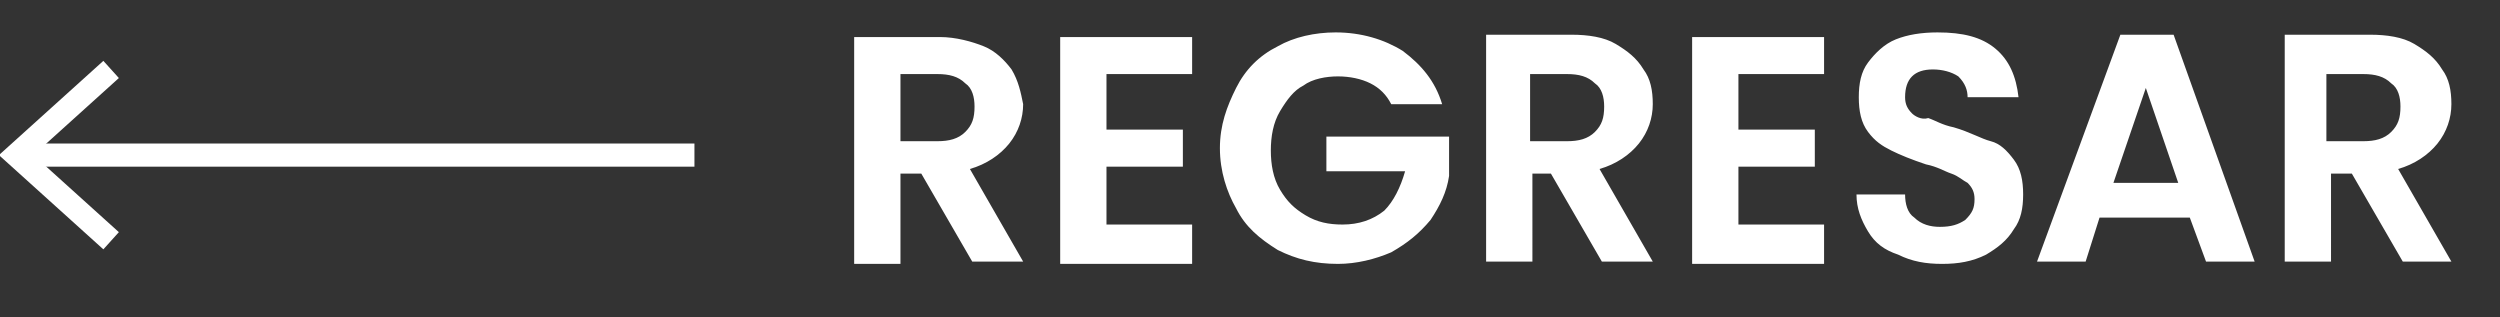
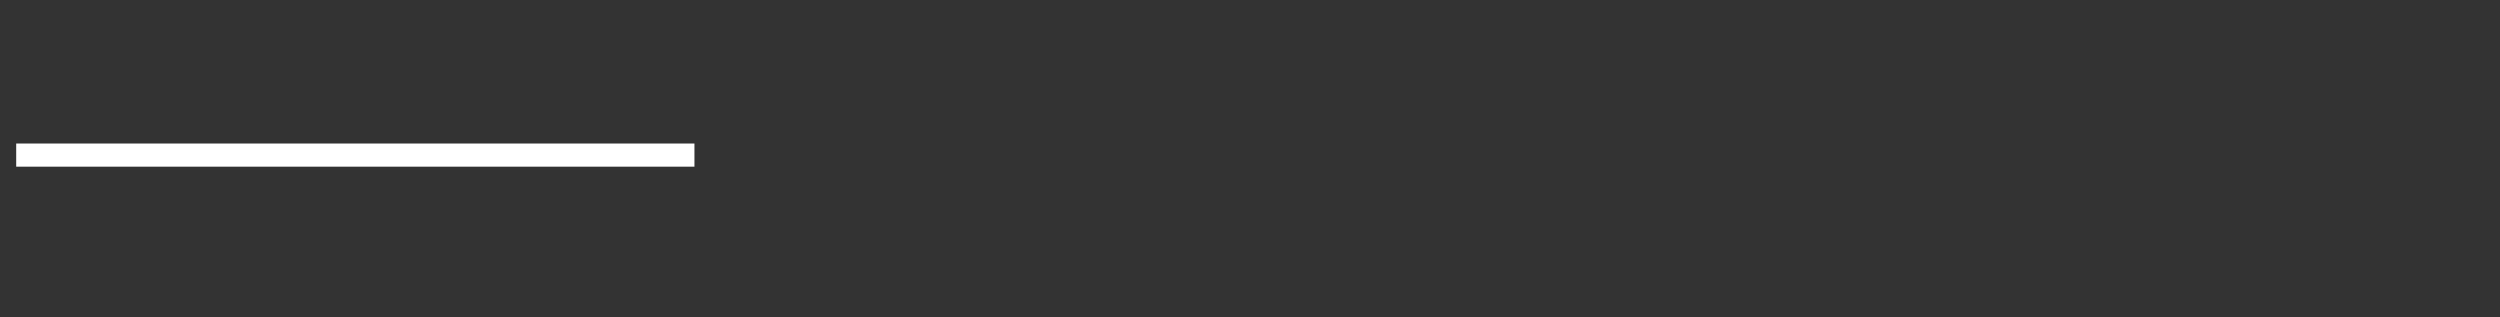
<svg xmlns="http://www.w3.org/2000/svg" version="1.1" id="Capa_1" x="0px" y="0px" viewBox="0 0 108 13.7" style="enable-background:new 0 0 108 13.7;" xml:space="preserve">
  <rect x="0" y="0" width="108" height="13.7" fill="#333333" stroke="none" />
  <style type="text/css">
	.st0{fill:#FFFFFF;}
	.st1{fill:none;stroke:#FFFFFF;}
</style>
  <g>
-     <path class="st0" d="M100.5,3.2h1.6c0.5,0,0.9,0.1,1.2,0.4c0.3,0.2,0.4,0.6,0.4,1c0,0.5-0.1,0.8-0.4,1.1c-0.3,0.3-0.7,0.4-1.2,0.4   h-1.6V3.2z M105.9,11.3l-2.3-4c0.7-0.2,1.3-0.6,1.7-1.1c0.4-0.5,0.6-1.1,0.6-1.7c0-0.6-0.1-1.1-0.4-1.5c-0.3-0.5-0.7-0.8-1.2-1.1   s-1.2-0.4-1.9-0.4h-3.7v9.8h2V7.5h0.9l2.2,3.8H105.9z M91.3,7.9l1.4-4.1l1.4,4.1H91.3z M95.3,11.3h2.1l-3.5-9.8h-2.3L88,11.3h2.1   l0.6-1.9h3.9L95.3,11.3z M83.9,11.4c0.7,0,1.3-0.1,1.9-0.4c0.5-0.3,0.9-0.6,1.2-1.1c0.3-0.4,0.4-0.9,0.4-1.5c0-0.6-0.1-1.1-0.4-1.5   s-0.6-0.7-1-0.8s-0.9-0.4-1.6-0.6c-0.5-0.1-0.8-0.3-1.1-0.4C83,5.2,82.7,5,82.6,4.9c-0.2-0.2-0.3-0.4-0.3-0.7   c0-0.4,0.1-0.7,0.3-0.9c0.2-0.2,0.5-0.3,0.9-0.3c0.4,0,0.8,0.1,1.1,0.3C84.9,3.6,85,3.9,85,4.2h2.2c-0.1-0.9-0.4-1.6-1-2.1   c-0.6-0.5-1.4-0.7-2.5-0.7c-0.7,0-1.3,0.1-1.8,0.3c-0.5,0.2-0.9,0.6-1.2,1c-0.3,0.4-0.4,0.9-0.4,1.5c0,0.6,0.1,1.1,0.4,1.5   c0.3,0.4,0.6,0.6,1,0.8c0.4,0.2,0.9,0.4,1.5,0.6c0.5,0.1,0.8,0.3,1.1,0.4c0.3,0.1,0.5,0.3,0.7,0.4c0.2,0.2,0.3,0.4,0.3,0.7   c0,0.4-0.1,0.6-0.4,0.9c-0.3,0.2-0.6,0.3-1.1,0.3c-0.4,0-0.8-0.1-1.1-0.4c-0.3-0.2-0.4-0.6-0.4-1h-2.1c0,0.6,0.2,1.1,0.5,1.6   s0.7,0.8,1.3,1C82.6,11.3,83.2,11.4,83.9,11.4 M78.8,3.2V1.6h-5.7v9.8h5.7V9.7h-3.7V7.2h3.3V5.6h-3.3V3.2H78.8z M66.1,3.2h1.6   c0.5,0,0.9,0.1,1.2,0.4c0.3,0.2,0.4,0.6,0.4,1c0,0.5-0.1,0.8-0.4,1.1c-0.3,0.3-0.7,0.4-1.2,0.4h-1.6V3.2z M71.4,11.3l-2.3-4   c0.7-0.2,1.3-0.6,1.7-1.1s0.6-1.1,0.6-1.7c0-0.6-0.1-1.1-0.4-1.5c-0.3-0.5-0.7-0.8-1.2-1.1c-0.5-0.3-1.2-0.4-1.9-0.4h-3.7v9.8h2   V7.5H67l2.2,3.8H71.4z M62.3,4.5c-0.3-1-0.9-1.7-1.7-2.3c-0.8-0.5-1.8-0.8-2.9-0.8c-0.9,0-1.8,0.2-2.5,0.6c-0.8,0.4-1.4,1-1.8,1.8   s-0.7,1.6-0.7,2.6S53,8.3,53.4,9c0.4,0.8,1,1.3,1.8,1.8c0.8,0.4,1.6,0.6,2.6,0.6c0.8,0,1.6-0.2,2.3-0.5c0.7-0.4,1.2-0.8,1.7-1.4   c0.4-0.6,0.7-1.2,0.8-1.9V5.9h-5.3v1.5h3.4c-0.2,0.7-0.5,1.3-0.9,1.7c-0.5,0.4-1.1,0.6-1.8,0.6c-0.6,0-1.1-0.1-1.6-0.4   c-0.5-0.3-0.8-0.6-1.1-1.1c-0.3-0.5-0.4-1.1-0.4-1.7c0-0.6,0.1-1.2,0.4-1.7s0.6-0.9,1-1.1c0.4-0.3,1-0.4,1.5-0.4   c0.5,0,1,0.1,1.4,0.3c0.4,0.2,0.7,0.5,0.9,0.9H62.3z M51.5,3.2V1.6h-5.7v9.8h5.7V9.7h-3.7V7.2h3.3V5.6h-3.3V3.2H51.5z M38.9,3.2   h1.6c0.5,0,0.9,0.1,1.2,0.4c0.3,0.2,0.4,0.6,0.4,1c0,0.5-0.1,0.8-0.4,1.1c-0.3,0.3-0.7,0.4-1.2,0.4h-1.6V3.2z M44.2,11.3l-2.3-4   c0.7-0.2,1.3-0.6,1.7-1.1c0.4-0.5,0.6-1.1,0.6-1.7C44.1,4,44,3.5,43.7,3C43.4,2.6,43,2.2,42.5,2s-1.2-0.4-1.9-0.4h-3.7v9.8h2V7.5   h0.9l2.2,3.8H44.2z" />
    <line class="st1" x1="0.7" y1="6.7" x2="30" y2="6.7" />
-     <polyline class="st1" points="4.8,3 0.7,6.7 4.8,10.4  " />
  </g>
</svg>